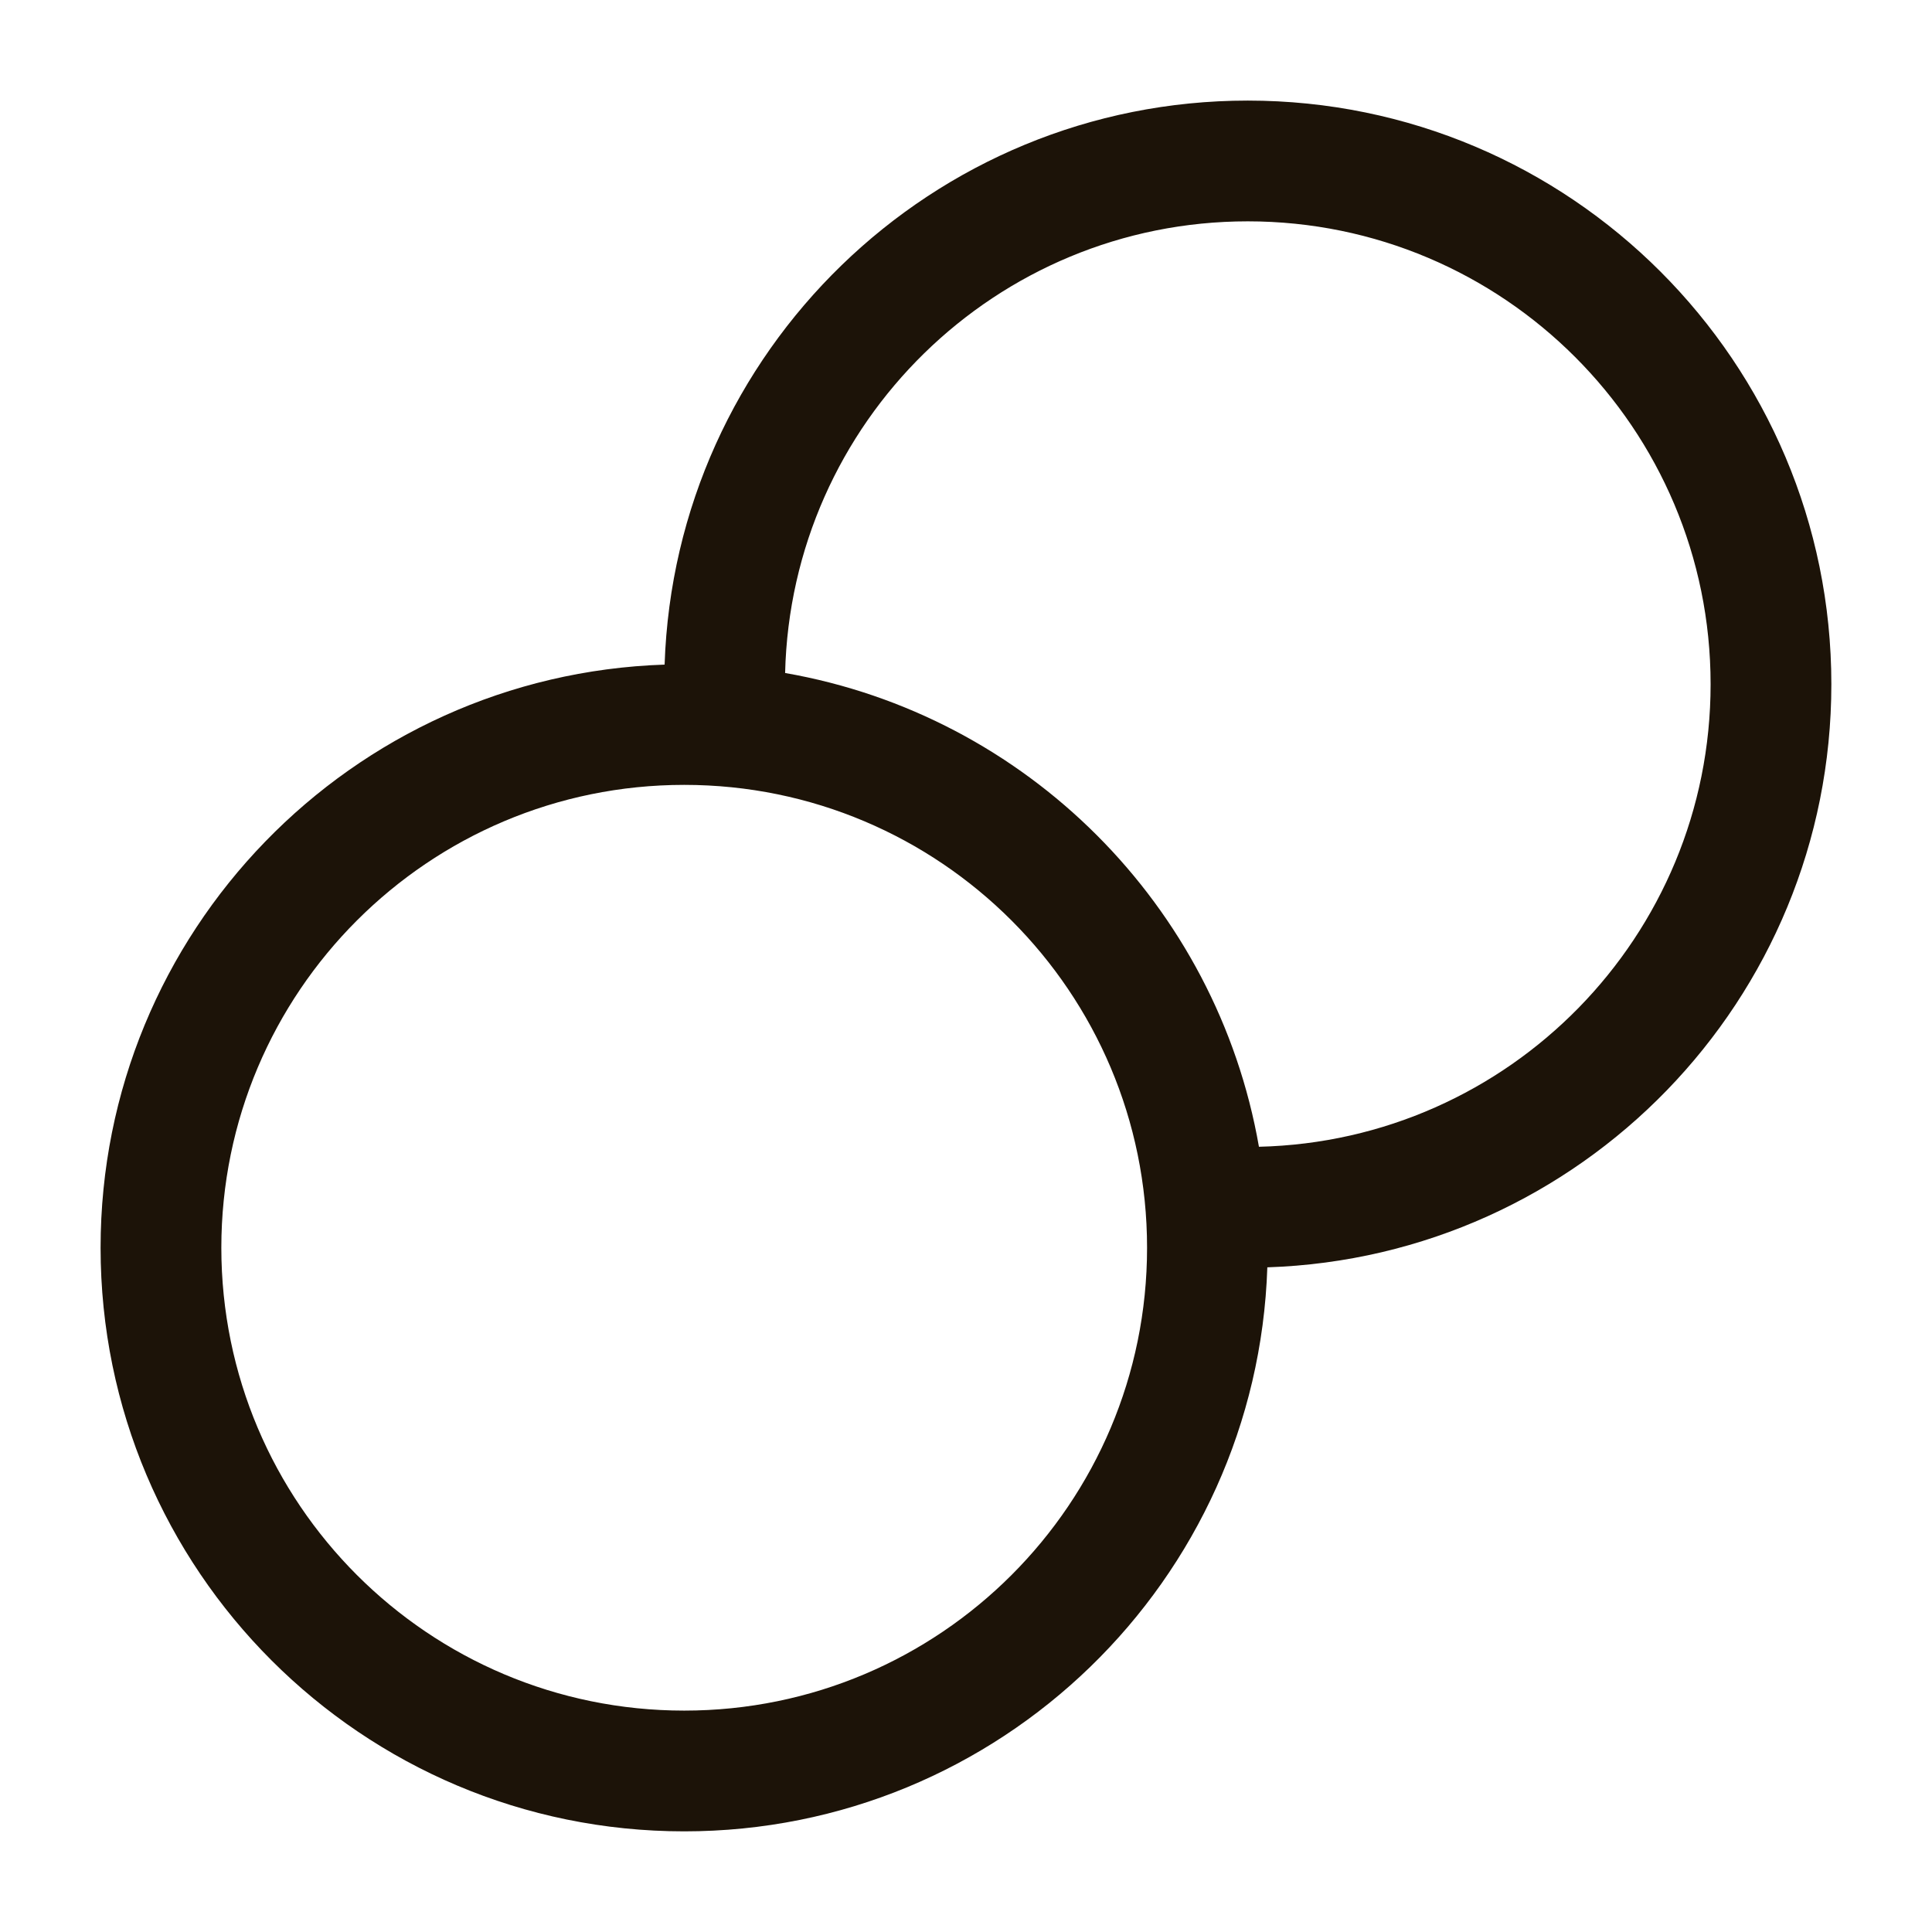
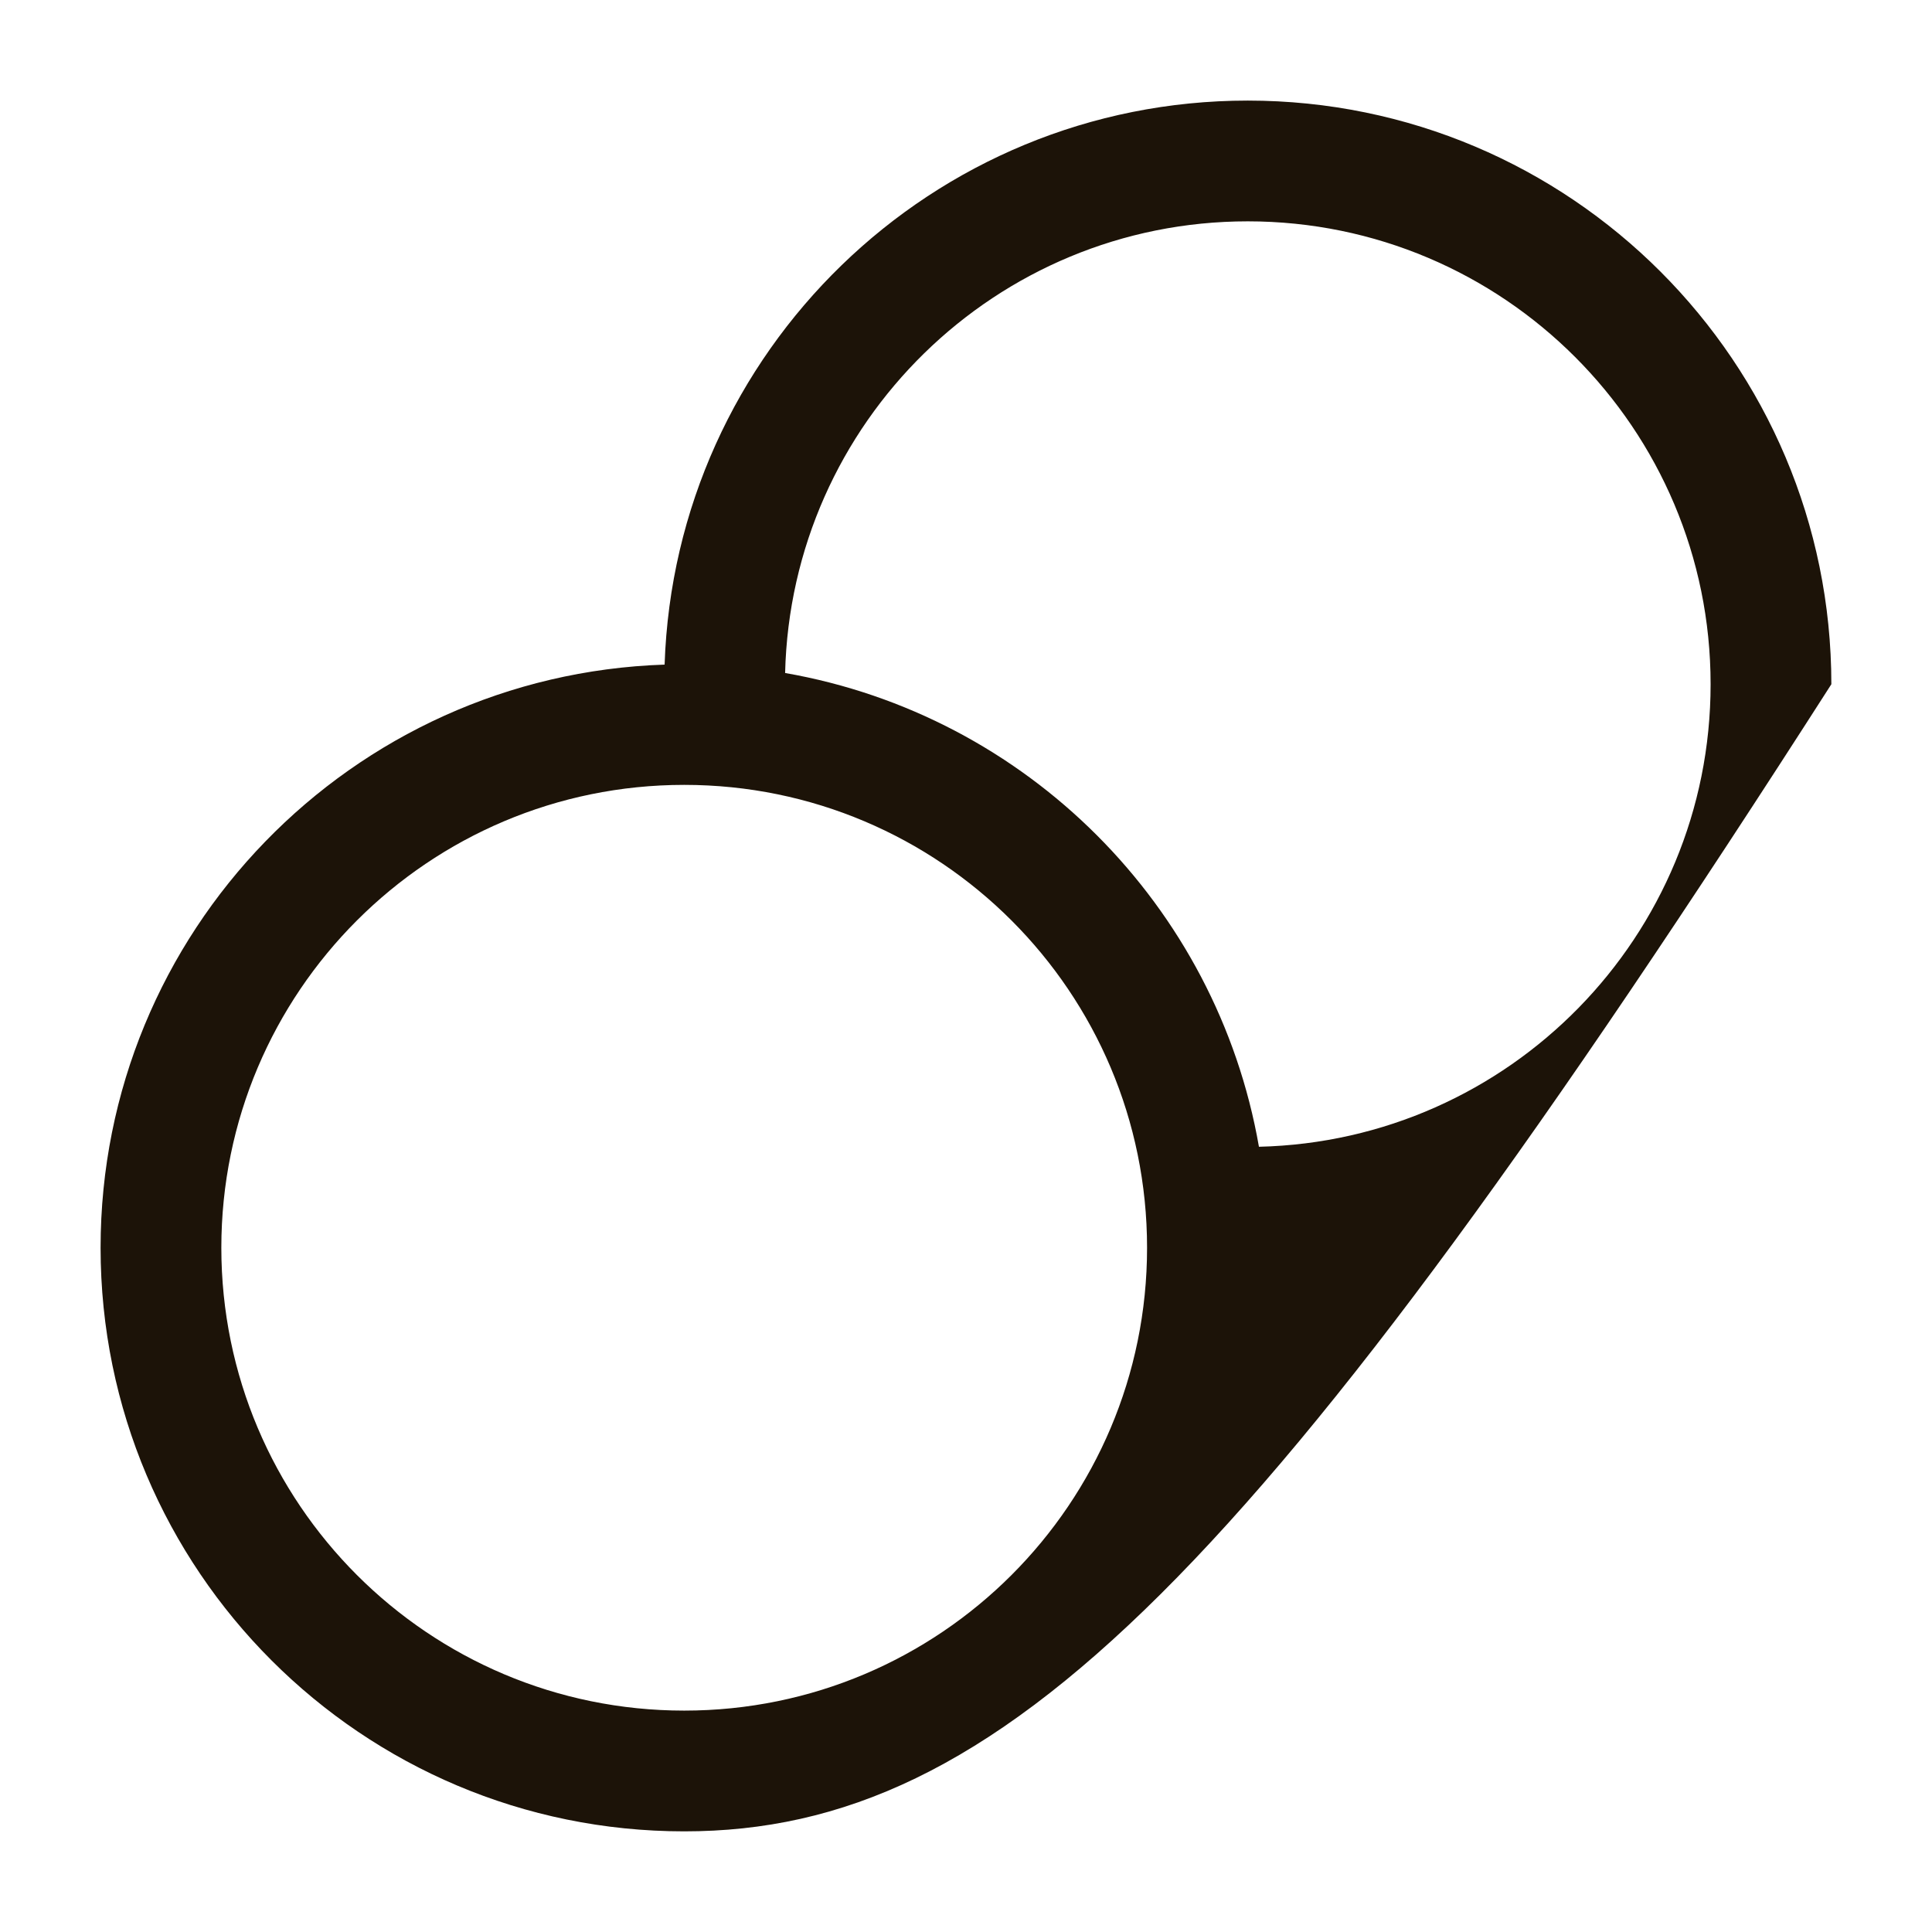
<svg xmlns="http://www.w3.org/2000/svg" width="32" height="32" viewBox="0 0 32 32" fill="none">
-   <path d="M20.667 1.666C26.006 1.667 30.333 5.995 30.333 11.333C30.333 16.563 26.179 20.82 20.991 20.991C20.82 26.179 16.563 30.333 11.333 30.333C5.995 30.333 1.667 26.006 1.666 20.667C1.666 15.438 5.82 11.18 11.008 11.008C11.18 5.82 15.438 1.666 20.667 1.666ZM11.333 13C7.099 13 3.666 16.433 3.666 20.667C3.667 24.901 7.099 28.333 11.333 28.333C15.567 28.333 18.999 24.901 18.999 20.667C18.999 16.433 15.567 13 11.333 13ZM20.667 3.666C16.495 3.666 13.103 6.999 13.004 11.147C17.003 11.844 20.154 14.996 20.852 18.994C25 18.896 28.333 15.505 28.333 11.333C28.333 7.099 24.901 3.667 20.667 3.666Z" fill="#1C1308" />
+   <path d="M20.667 1.666C26.006 1.667 30.333 5.995 30.333 11.333C20.82 26.179 16.563 30.333 11.333 30.333C5.995 30.333 1.667 26.006 1.666 20.667C1.666 15.438 5.82 11.18 11.008 11.008C11.18 5.82 15.438 1.666 20.667 1.666ZM11.333 13C7.099 13 3.666 16.433 3.666 20.667C3.667 24.901 7.099 28.333 11.333 28.333C15.567 28.333 18.999 24.901 18.999 20.667C18.999 16.433 15.567 13 11.333 13ZM20.667 3.666C16.495 3.666 13.103 6.999 13.004 11.147C17.003 11.844 20.154 14.996 20.852 18.994C25 18.896 28.333 15.505 28.333 11.333C28.333 7.099 24.901 3.667 20.667 3.666Z" fill="#1C1308" />
</svg>